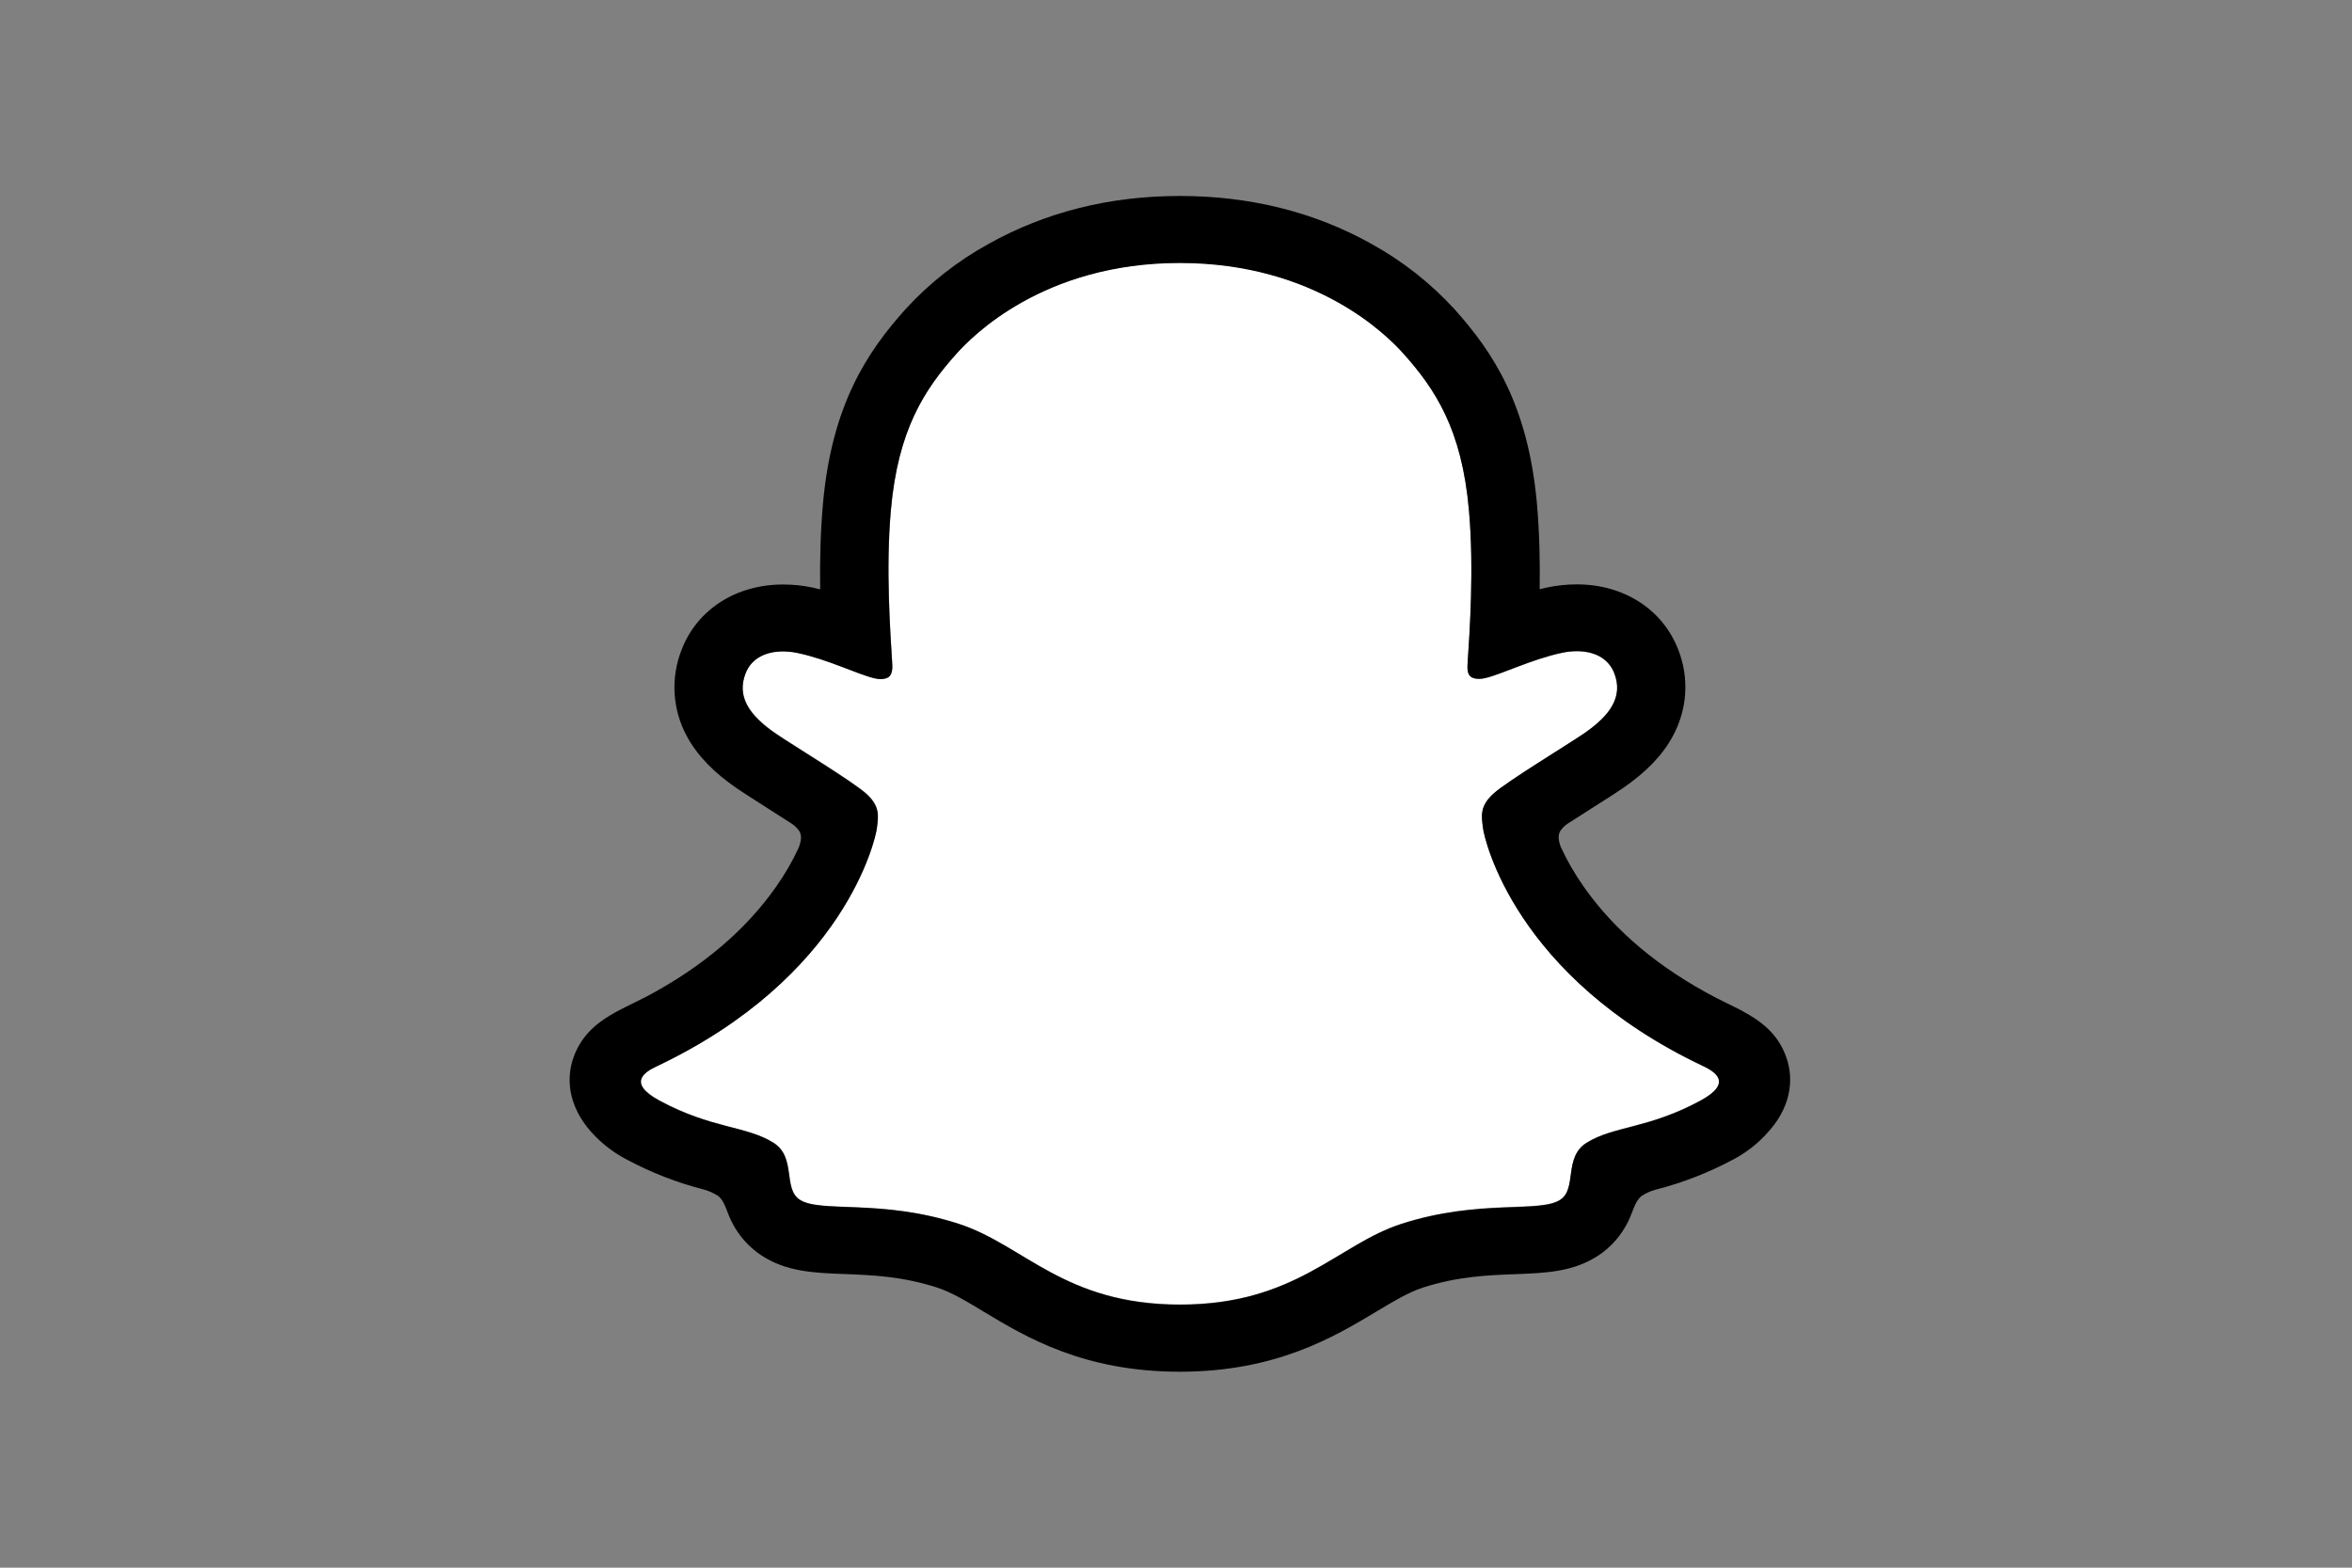
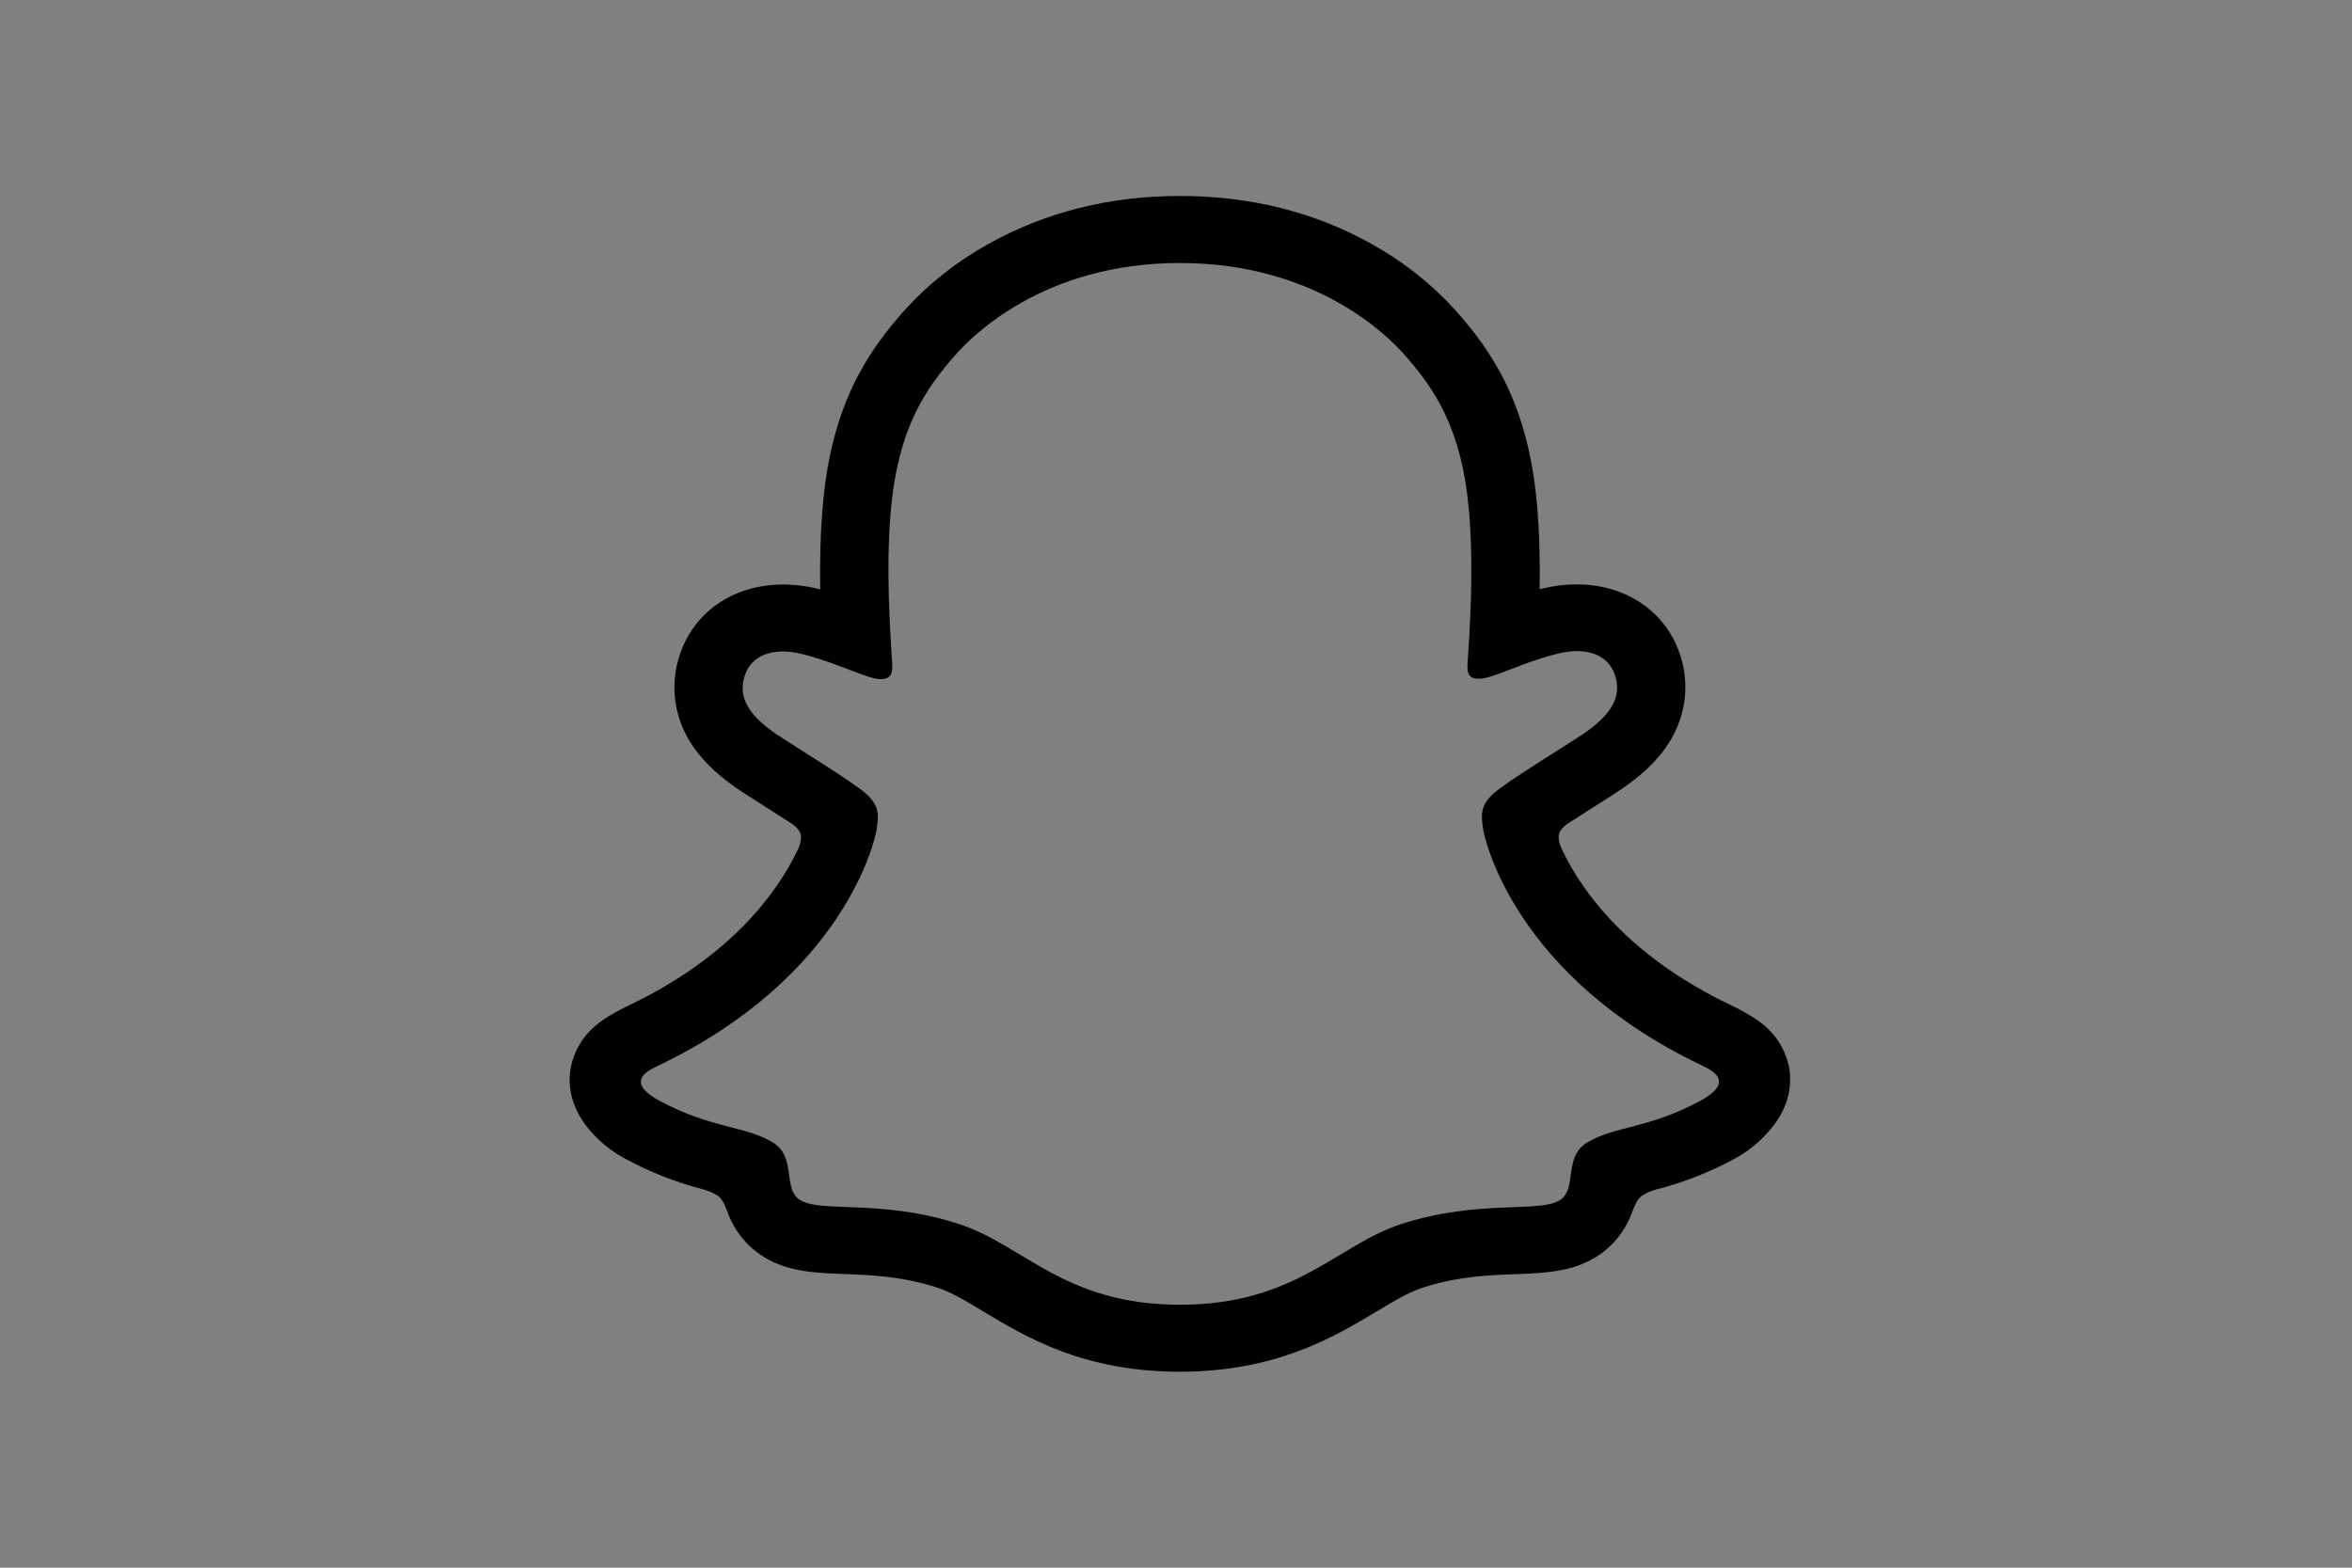
<svg xmlns="http://www.w3.org/2000/svg" width="192" height="128" viewBox="0 0 192 128" fill="none">
  <rect x="0" y="0" width="192" height="128" fill="#808080" stroke="none" />
-   <path d="M139.067 87.072C123.638 79.765 121.179 68.484 121.069 67.647C120.937 66.633 120.787 65.836 121.93 64.805C123.032 63.809 127.922 60.848 129.279 59.922C131.522 58.388 132.51 56.856 131.782 54.974C131.272 53.671 130.033 53.181 128.727 53.181C128.315 53.182 127.904 53.227 127.502 53.315C125.038 53.838 122.645 55.046 121.26 55.372C121.094 55.414 120.923 55.437 120.751 55.439C120.013 55.439 119.733 55.118 119.804 54.249C119.977 51.614 120.344 46.472 119.919 41.668C119.336 35.058 117.157 31.784 114.573 28.887C113.323 27.483 107.519 21.449 96.318 21.449C85.117 21.449 79.32 27.483 78.078 28.87C75.486 31.766 73.31 35.041 72.732 41.65C72.307 46.454 72.689 51.594 72.847 54.231C72.897 55.058 72.638 55.422 71.9 55.422C71.728 55.419 71.557 55.396 71.39 55.355C70.008 55.028 67.615 53.821 65.151 53.298C64.749 53.209 64.338 53.164 63.926 53.163C62.615 53.163 61.381 53.661 60.872 54.956C60.144 56.839 61.126 58.37 63.377 59.904C64.734 60.831 69.624 63.789 70.726 64.788C71.867 65.819 71.719 66.616 71.586 67.629C71.477 68.479 69.015 79.76 53.589 87.054C52.685 87.482 51.147 88.389 53.858 89.853C58.115 92.154 60.948 91.908 63.15 93.295C65.019 94.473 63.914 97.013 65.273 97.929C66.943 99.058 71.879 97.85 78.256 99.909C83.602 101.633 86.85 106.501 96.33 106.501C105.811 106.501 109.153 101.61 114.405 99.909C120.769 97.85 125.715 99.058 127.388 97.929C128.745 97.013 127.642 94.473 129.511 93.295C131.713 91.908 134.544 92.154 138.803 89.853C141.509 88.406 139.971 87.5 139.067 87.072Z" fill="white" />
  <path d="M145.78 86.213C145.088 84.37 143.769 83.383 142.267 82.567C141.985 82.405 141.725 82.275 141.504 82.176C141.055 81.949 140.597 81.73 140.142 81.498C135.46 79.07 131.804 76.007 129.269 72.376C128.549 71.354 127.924 70.27 127.403 69.139C127.187 68.534 127.197 68.19 127.352 67.876C127.506 67.635 127.71 67.427 127.95 67.266C128.755 66.746 129.585 66.218 130.147 65.862C131.15 65.227 131.944 64.723 132.456 64.367C134.378 63.052 135.722 61.655 136.562 60.094C137.148 59.015 137.49 57.825 137.565 56.606C137.639 55.386 137.444 54.166 136.993 53.026C135.72 49.749 132.555 47.714 128.722 47.714C127.913 47.714 127.107 47.797 126.316 47.964C126.105 48.008 125.893 48.056 125.687 48.108C125.723 45.867 125.672 43.501 125.468 41.172C124.745 32.987 121.815 28.696 118.76 25.274C116.804 23.13 114.5 21.316 111.941 19.905C107.305 17.315 102.048 16 96.318 16C90.587 16 85.356 17.315 80.715 19.905C78.15 21.316 75.841 23.134 73.883 25.284C70.828 28.706 67.898 33.004 67.175 41.182C66.971 43.511 66.92 45.889 66.953 48.118C66.747 48.066 66.538 48.018 66.327 47.973C65.537 47.807 64.73 47.724 63.921 47.724C60.085 47.724 56.916 49.759 55.648 53.036C55.195 54.176 54.998 55.398 55.07 56.619C55.143 57.839 55.483 59.031 56.068 60.111C56.911 61.673 58.255 63.07 60.177 64.385C60.686 64.733 61.483 65.237 62.486 65.879C63.028 66.223 63.82 66.726 64.596 67.229C64.868 67.4 65.099 67.627 65.273 67.894C65.436 68.22 65.441 68.571 65.199 69.219C64.685 70.326 64.071 71.387 63.364 72.389C60.884 75.937 57.336 78.946 52.804 81.354C50.404 82.599 47.909 83.431 46.855 86.233C46.061 88.347 46.58 90.752 48.599 92.78C49.34 93.536 50.199 94.172 51.145 94.665C53.112 95.722 55.204 96.541 57.374 97.103C57.822 97.216 58.247 97.402 58.632 97.653C59.367 98.283 59.263 99.232 60.243 100.622C60.735 101.34 61.36 101.962 62.086 102.455C64.143 103.844 66.454 103.931 68.903 104.023C71.115 104.106 73.623 104.2 76.487 105.124C77.673 105.508 78.905 106.25 80.333 107.116C83.762 109.178 88.457 112 96.313 112C104.169 112 108.896 109.164 112.35 107.094C113.768 106.242 114.993 105.508 116.146 105.134C119.01 104.208 121.517 104.116 123.73 104.033C126.179 103.941 128.49 103.854 130.547 102.465C131.407 101.878 132.123 101.113 132.645 100.223C133.35 99.05 133.332 98.231 133.994 97.658C134.355 97.419 134.754 97.24 135.175 97.13C137.375 96.567 139.495 95.74 141.488 94.67C142.493 94.143 143.397 93.45 144.161 92.623L144.187 92.593C146.081 90.611 146.557 88.275 145.78 86.213ZM138.797 89.883C134.539 92.184 131.708 91.938 129.506 93.325C127.635 94.503 128.742 97.043 127.383 97.96C125.713 99.088 120.777 97.88 114.4 99.939C109.14 101.64 105.785 106.531 96.325 106.531C86.866 106.531 83.589 101.65 78.243 99.927C71.879 97.867 66.933 99.075 65.26 97.947C63.904 97.031 65.006 94.49 63.137 93.312C60.933 91.925 58.102 92.172 53.846 89.883C51.135 88.419 52.672 87.513 53.576 87.084C69.003 79.778 71.464 68.496 71.574 67.66C71.706 66.646 71.854 65.849 70.713 64.818C69.611 63.822 64.721 60.861 63.364 59.934C61.119 58.401 60.131 56.869 60.859 54.986C61.368 53.684 62.61 53.193 63.914 53.193C64.326 53.194 64.736 53.239 65.138 53.328C67.603 53.851 69.995 55.058 71.378 55.385C71.544 55.426 71.715 55.449 71.887 55.452C72.625 55.452 72.885 55.088 72.834 54.261C72.676 51.624 72.294 46.484 72.719 41.68C73.302 35.071 75.479 31.796 78.065 28.9C79.308 27.508 85.145 21.474 96.308 21.474C107.47 21.474 113.323 27.483 114.565 28.87C117.154 31.766 119.333 35.041 119.911 41.651C120.336 46.454 119.97 51.597 119.797 54.232C119.738 55.101 120.005 55.422 120.744 55.422C120.915 55.419 121.086 55.397 121.253 55.355C122.637 55.029 125.03 53.821 127.495 53.298C127.897 53.21 128.307 53.164 128.719 53.163C130.03 53.163 131.265 53.661 131.774 54.956C132.502 56.839 131.519 58.371 129.272 59.905C127.915 60.831 123.024 63.79 121.922 64.788C120.779 65.819 120.929 66.616 121.062 67.63C121.171 68.479 123.63 79.76 139.06 87.054C139.971 87.5 141.509 88.406 138.797 89.883Z" fill="black" />
</svg>